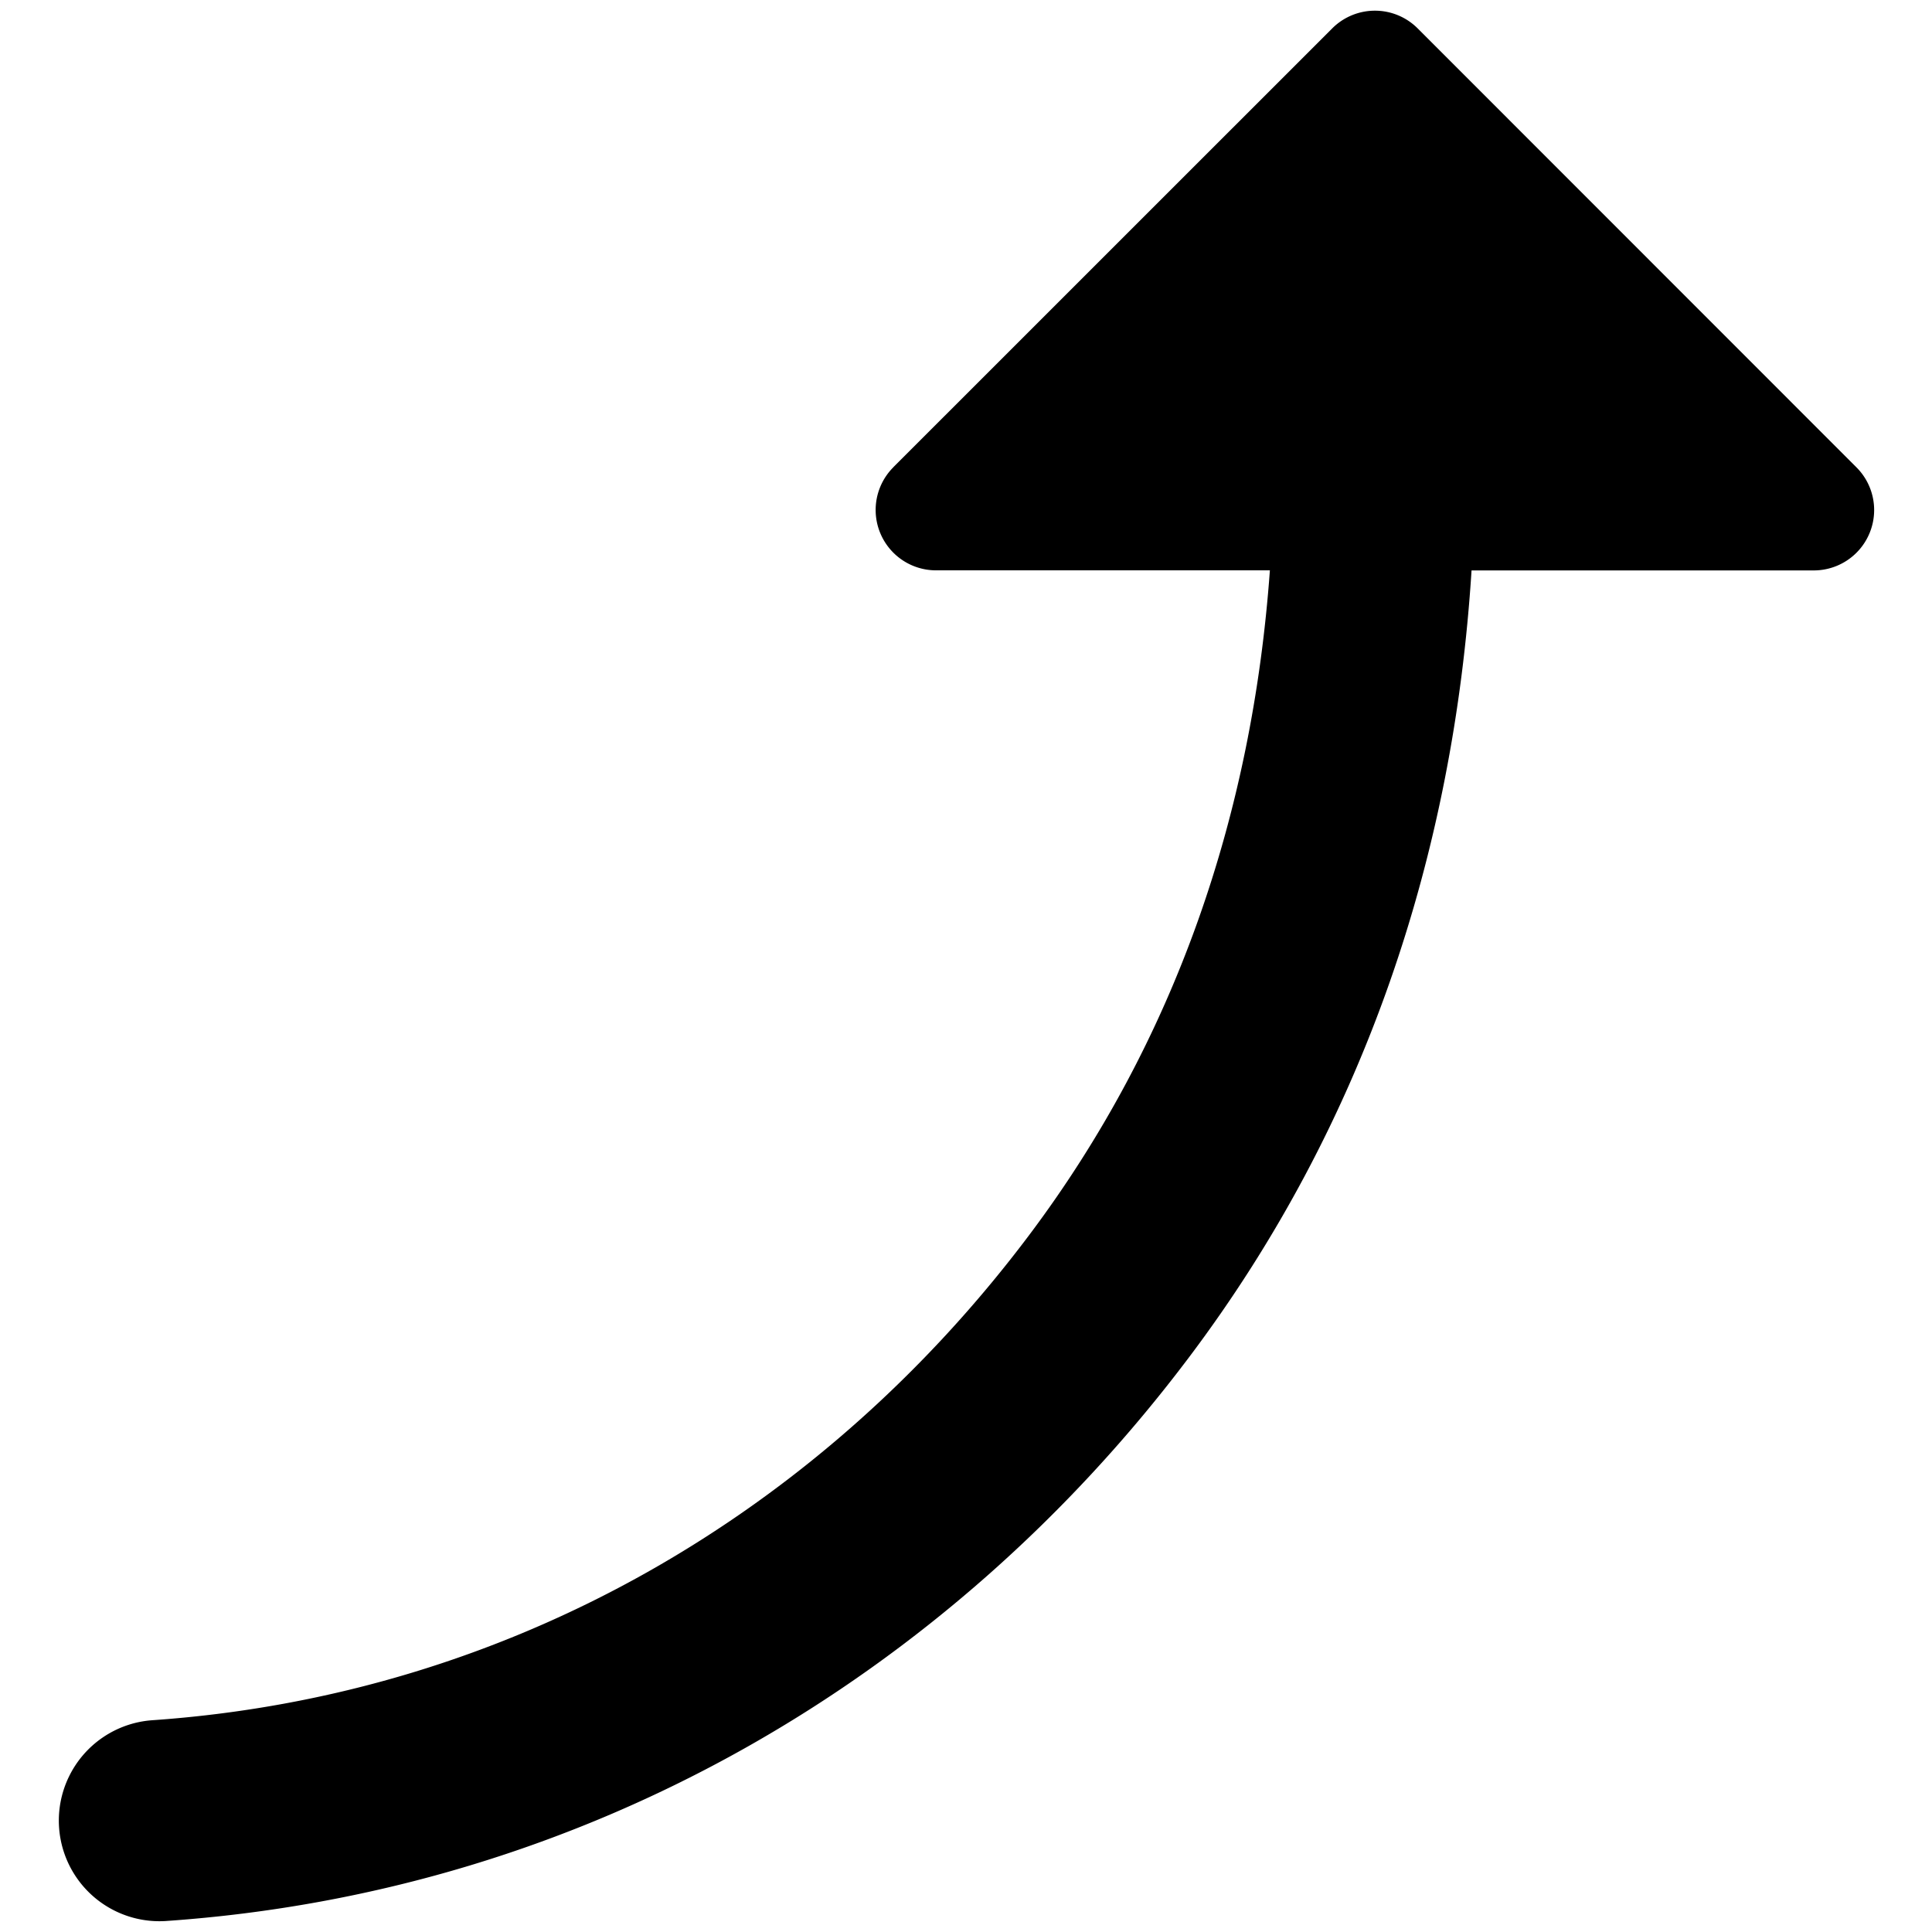
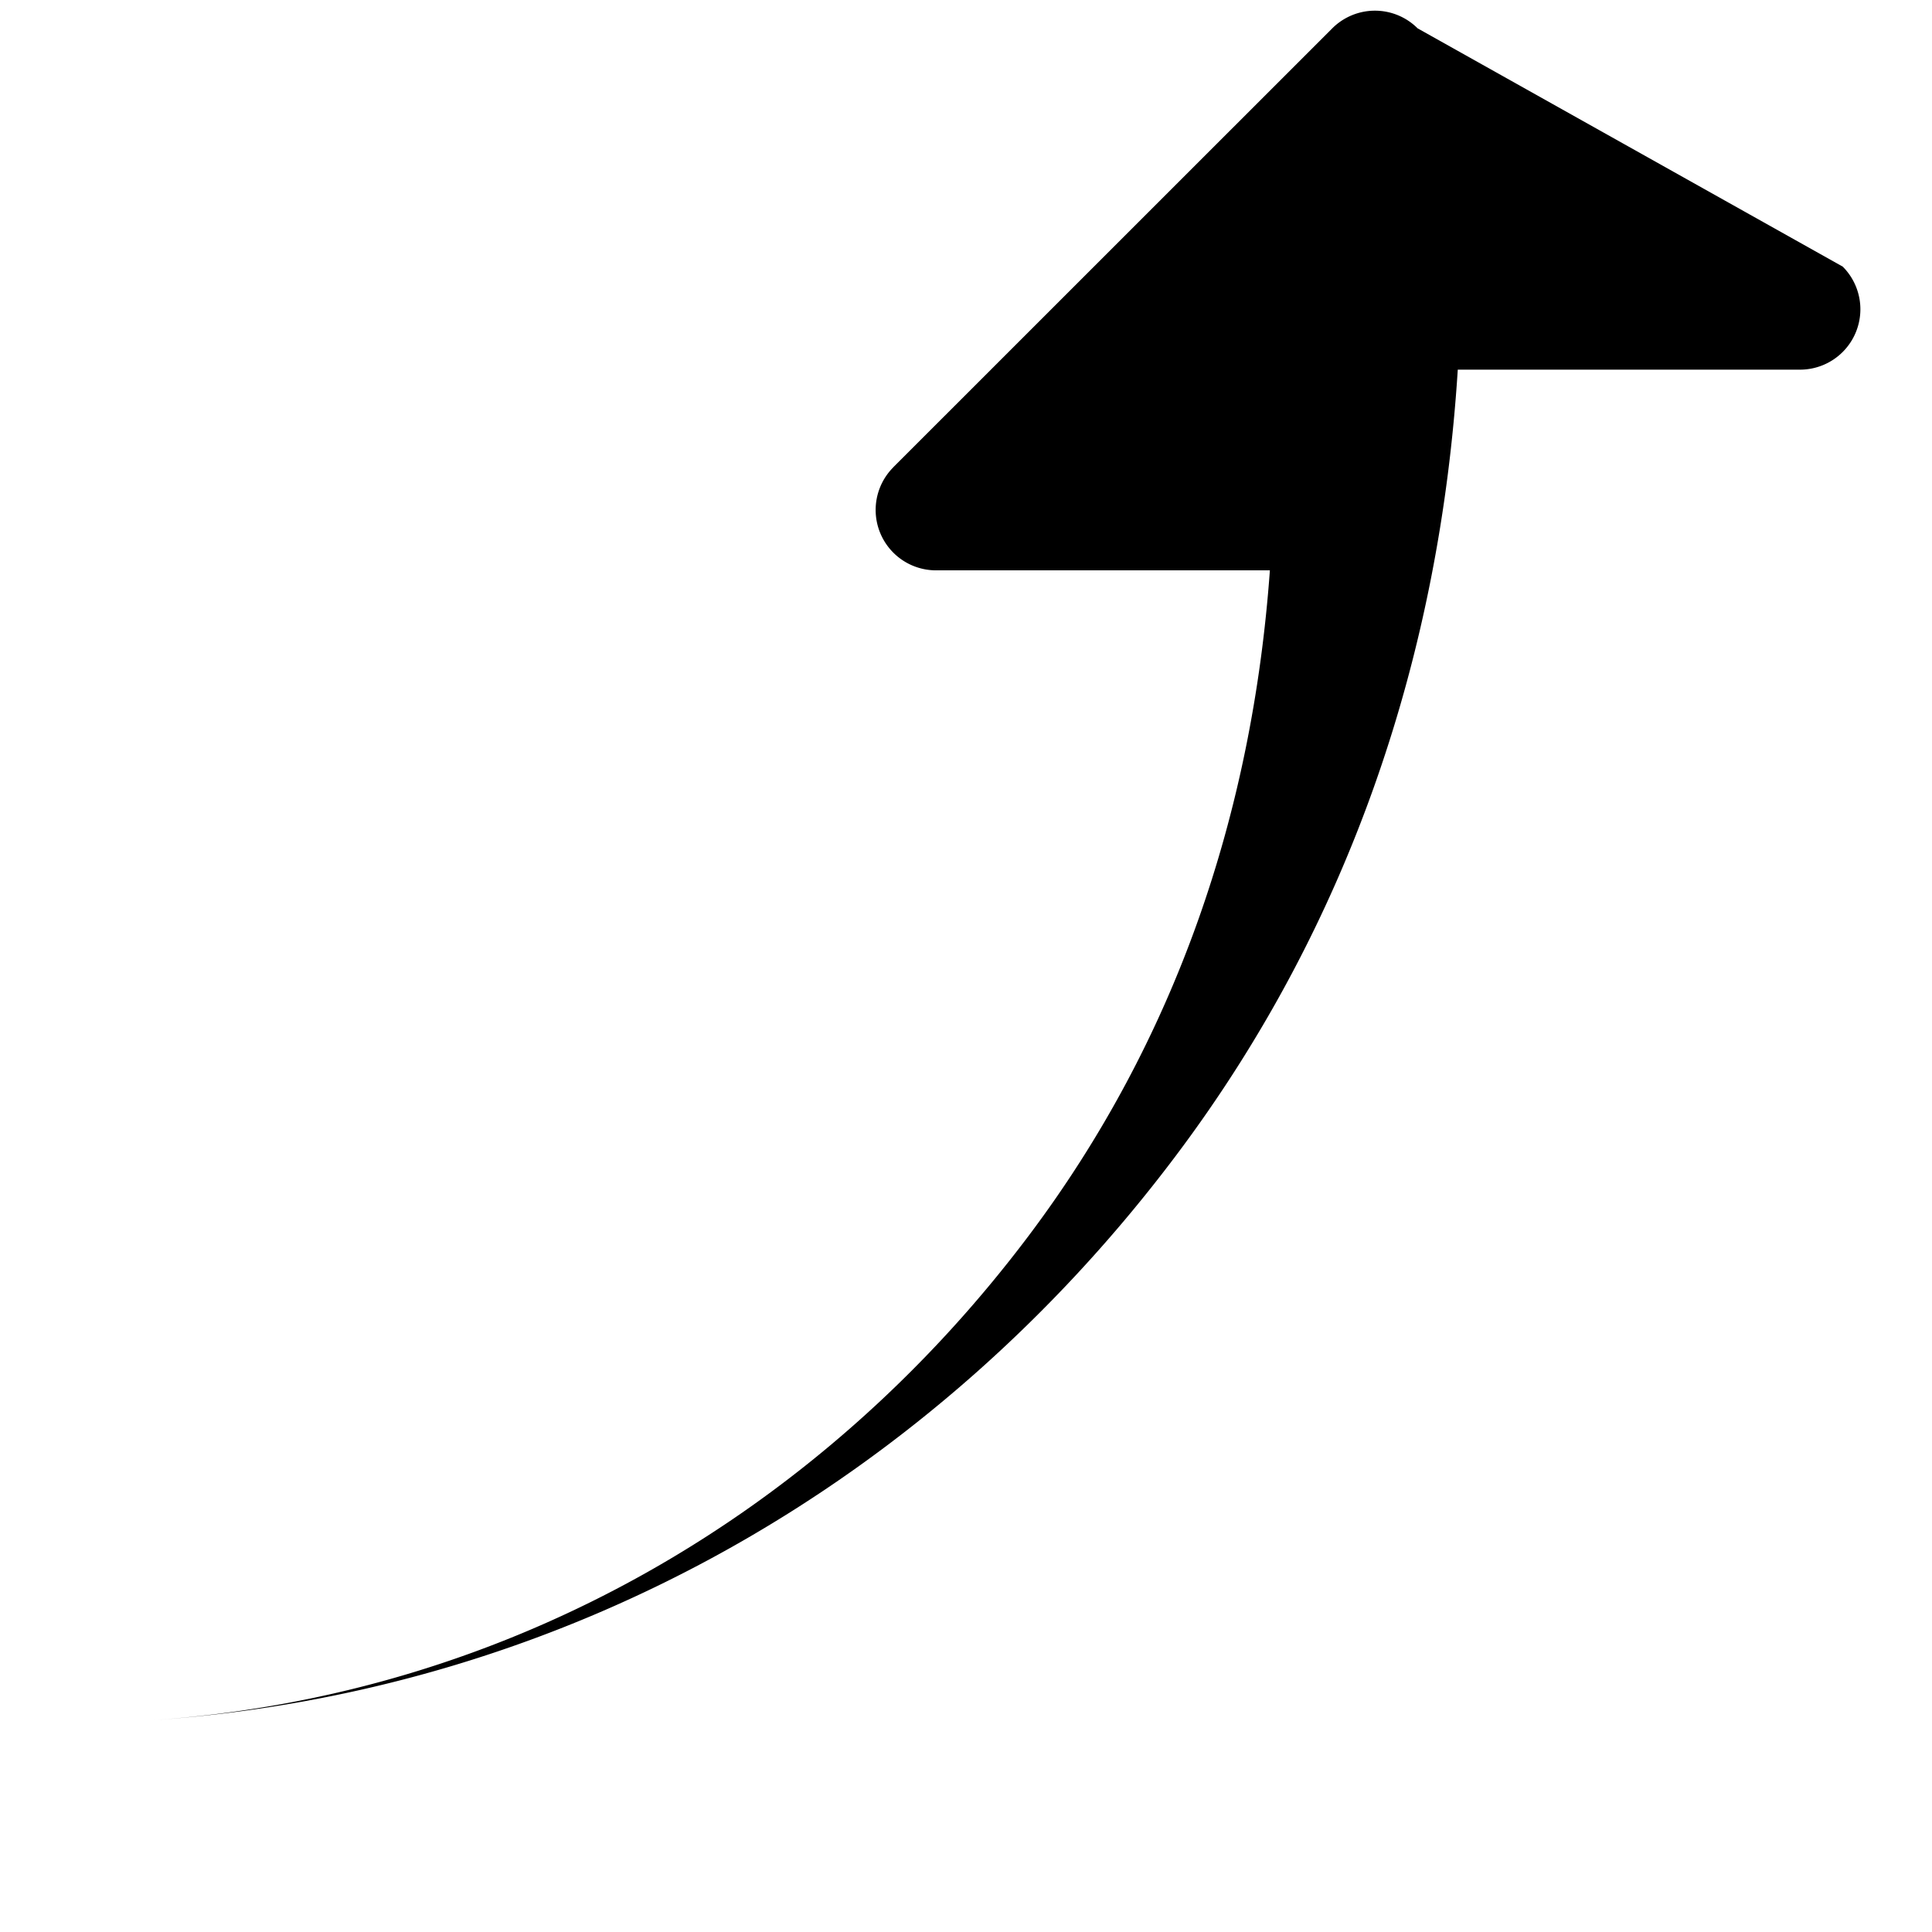
<svg xmlns="http://www.w3.org/2000/svg" fill="none" viewBox="0 0 24 24">
-   <path fill="#000000" fill-rule="evenodd" d="M11.097 5.805a0.75 0.75 0 0 0 0.53 1.28h4.148c-0.218 3.023 -1.17 5.839 -2.998 8.268 -2.582 3.43 -6.429 5.71 -10.895 6.017a1.25 1.25 0 0 0 0.171 2.494c5.246 -0.36 9.739 -3.045 12.721 -7.008 2.192 -2.912 3.284 -6.266 3.506 -9.77h4.252a0.75 0.75 0 0 0 0.53 -1.28L17.61 0.352a0.75 0.75 0 0 0 -1.06 0l-5.453 5.452Z" clip-rule="evenodd" stroke-width="1" />
+   <path fill="#000000" fill-rule="evenodd" d="M11.097 5.805a0.75 0.75 0 0 0 0.53 1.28h4.148c-0.218 3.023 -1.17 5.839 -2.998 8.268 -2.582 3.43 -6.429 5.71 -10.895 6.017c5.246 -0.36 9.739 -3.045 12.721 -7.008 2.192 -2.912 3.284 -6.266 3.506 -9.77h4.252a0.75 0.75 0 0 0 0.53 -1.28L17.61 0.352a0.75 0.75 0 0 0 -1.06 0l-5.453 5.452Z" clip-rule="evenodd" stroke-width="1" />
</svg>